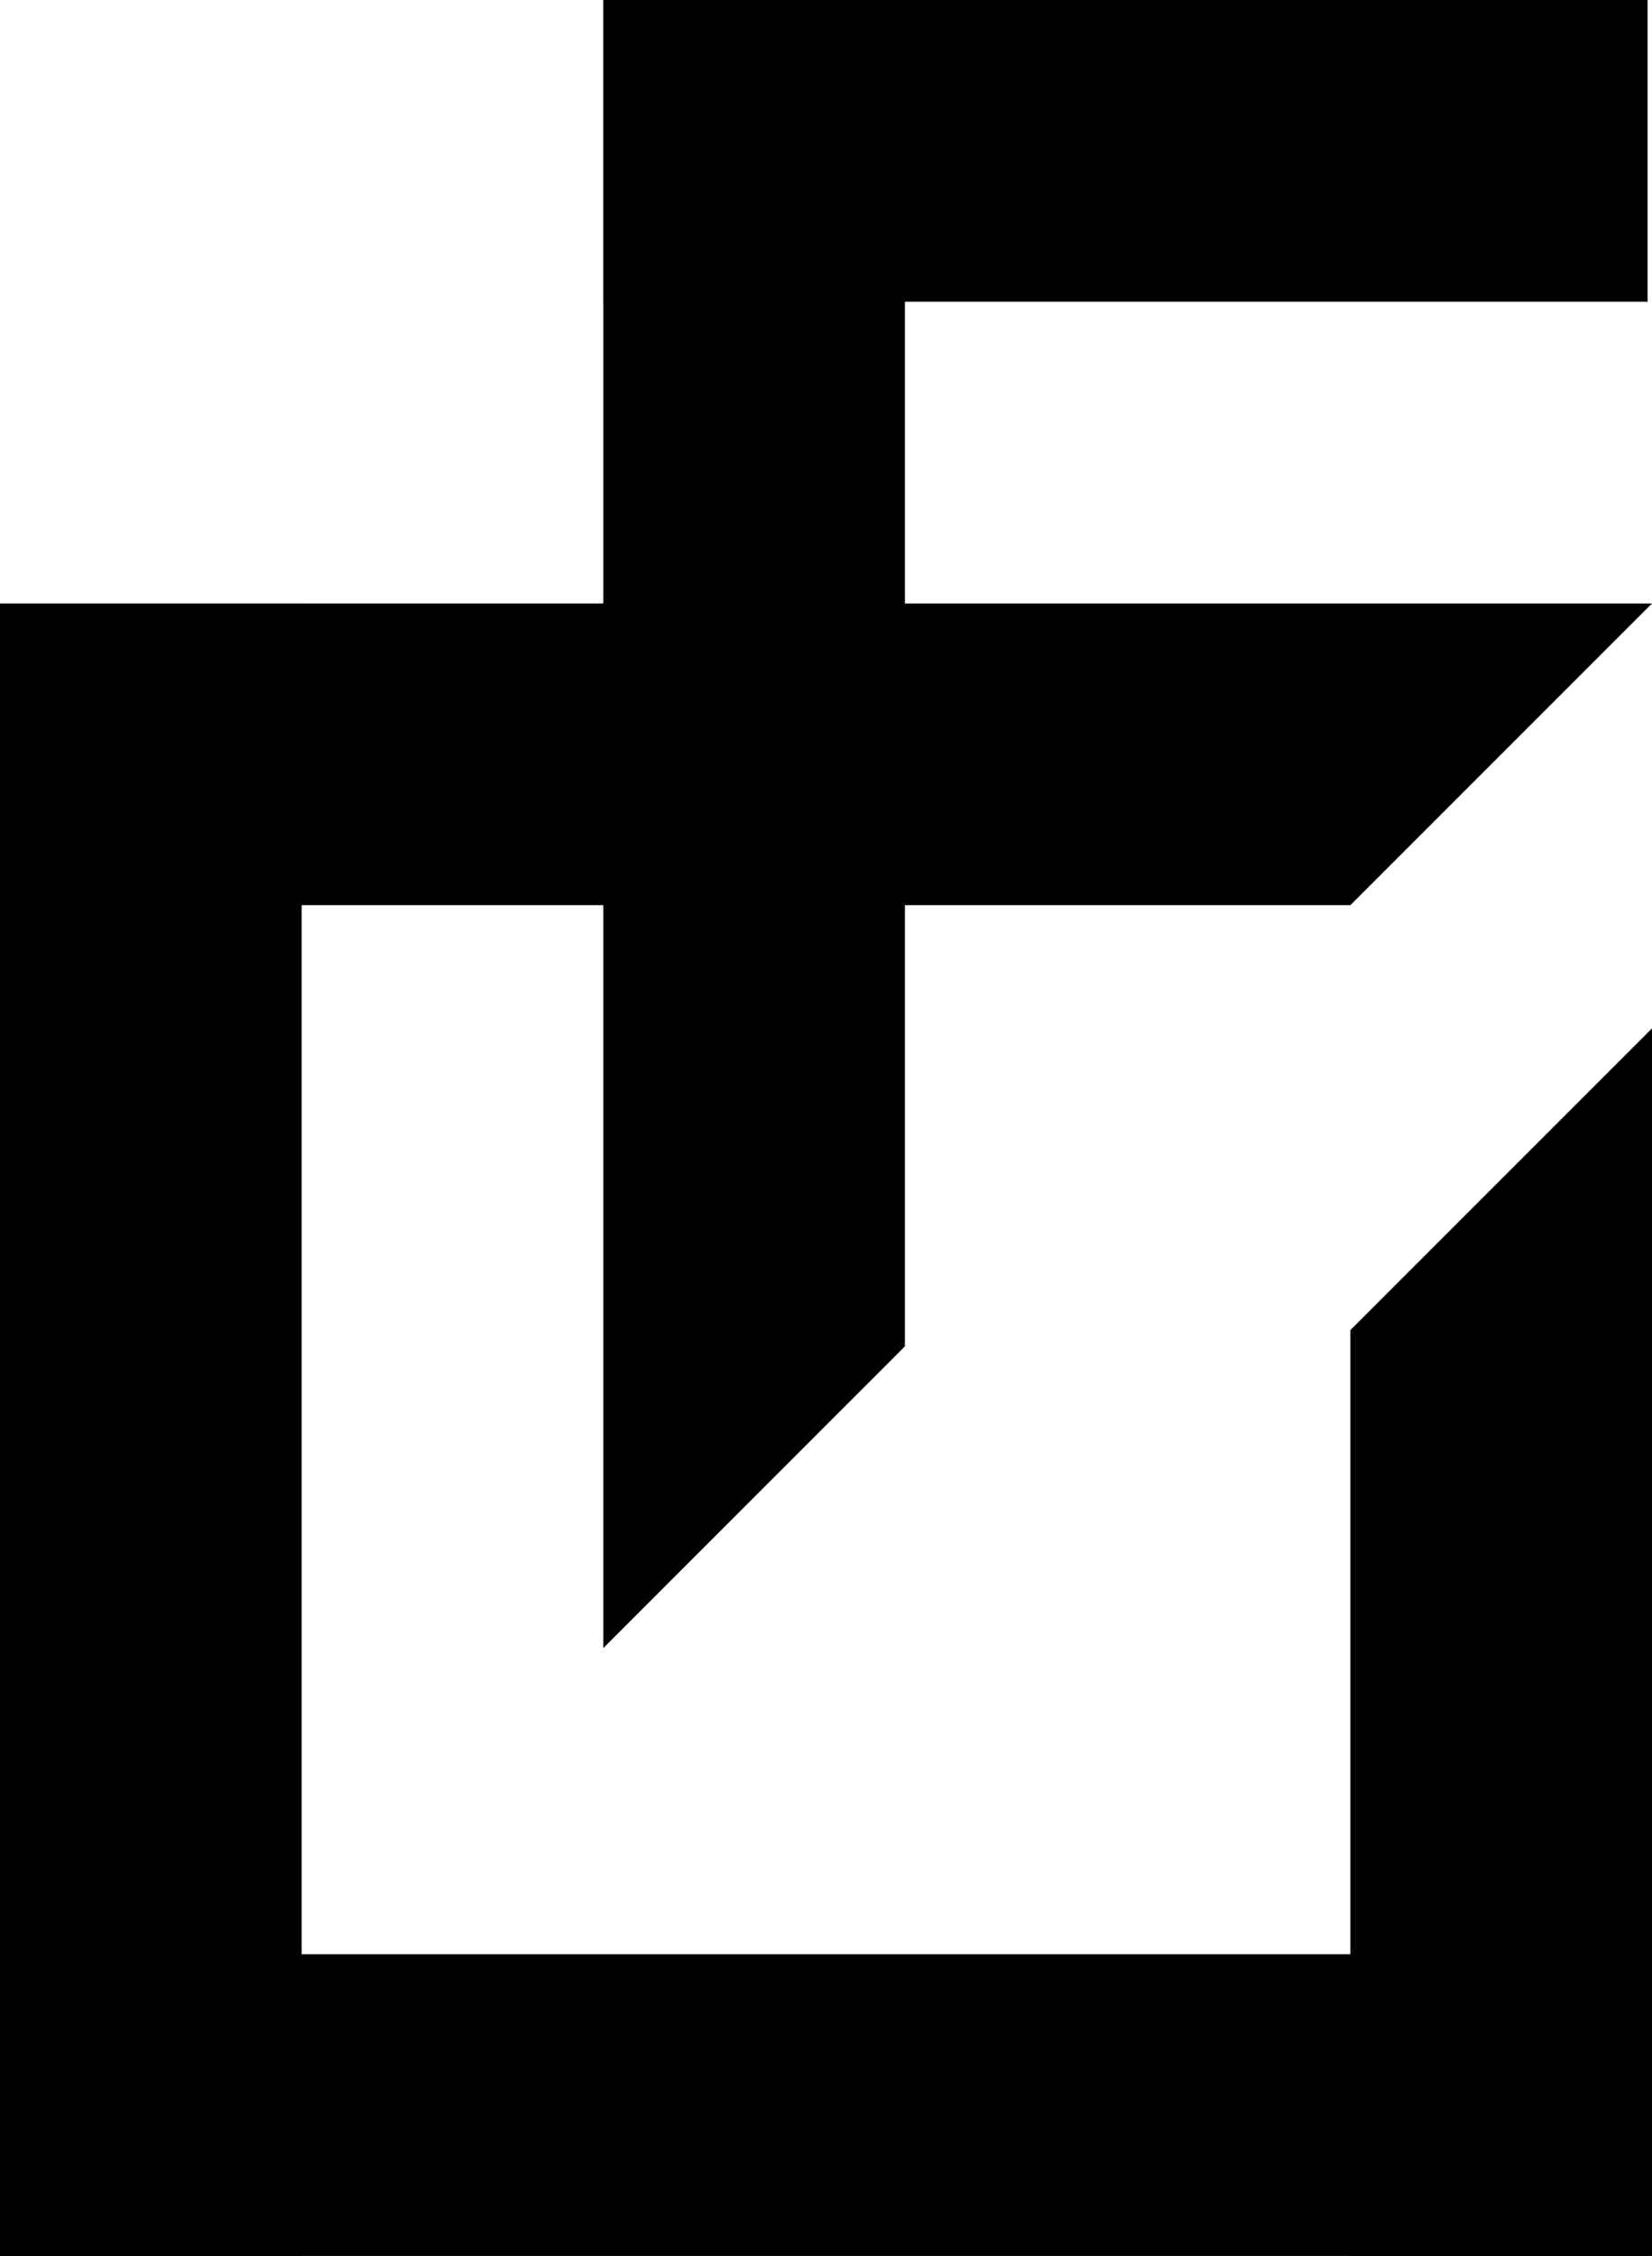
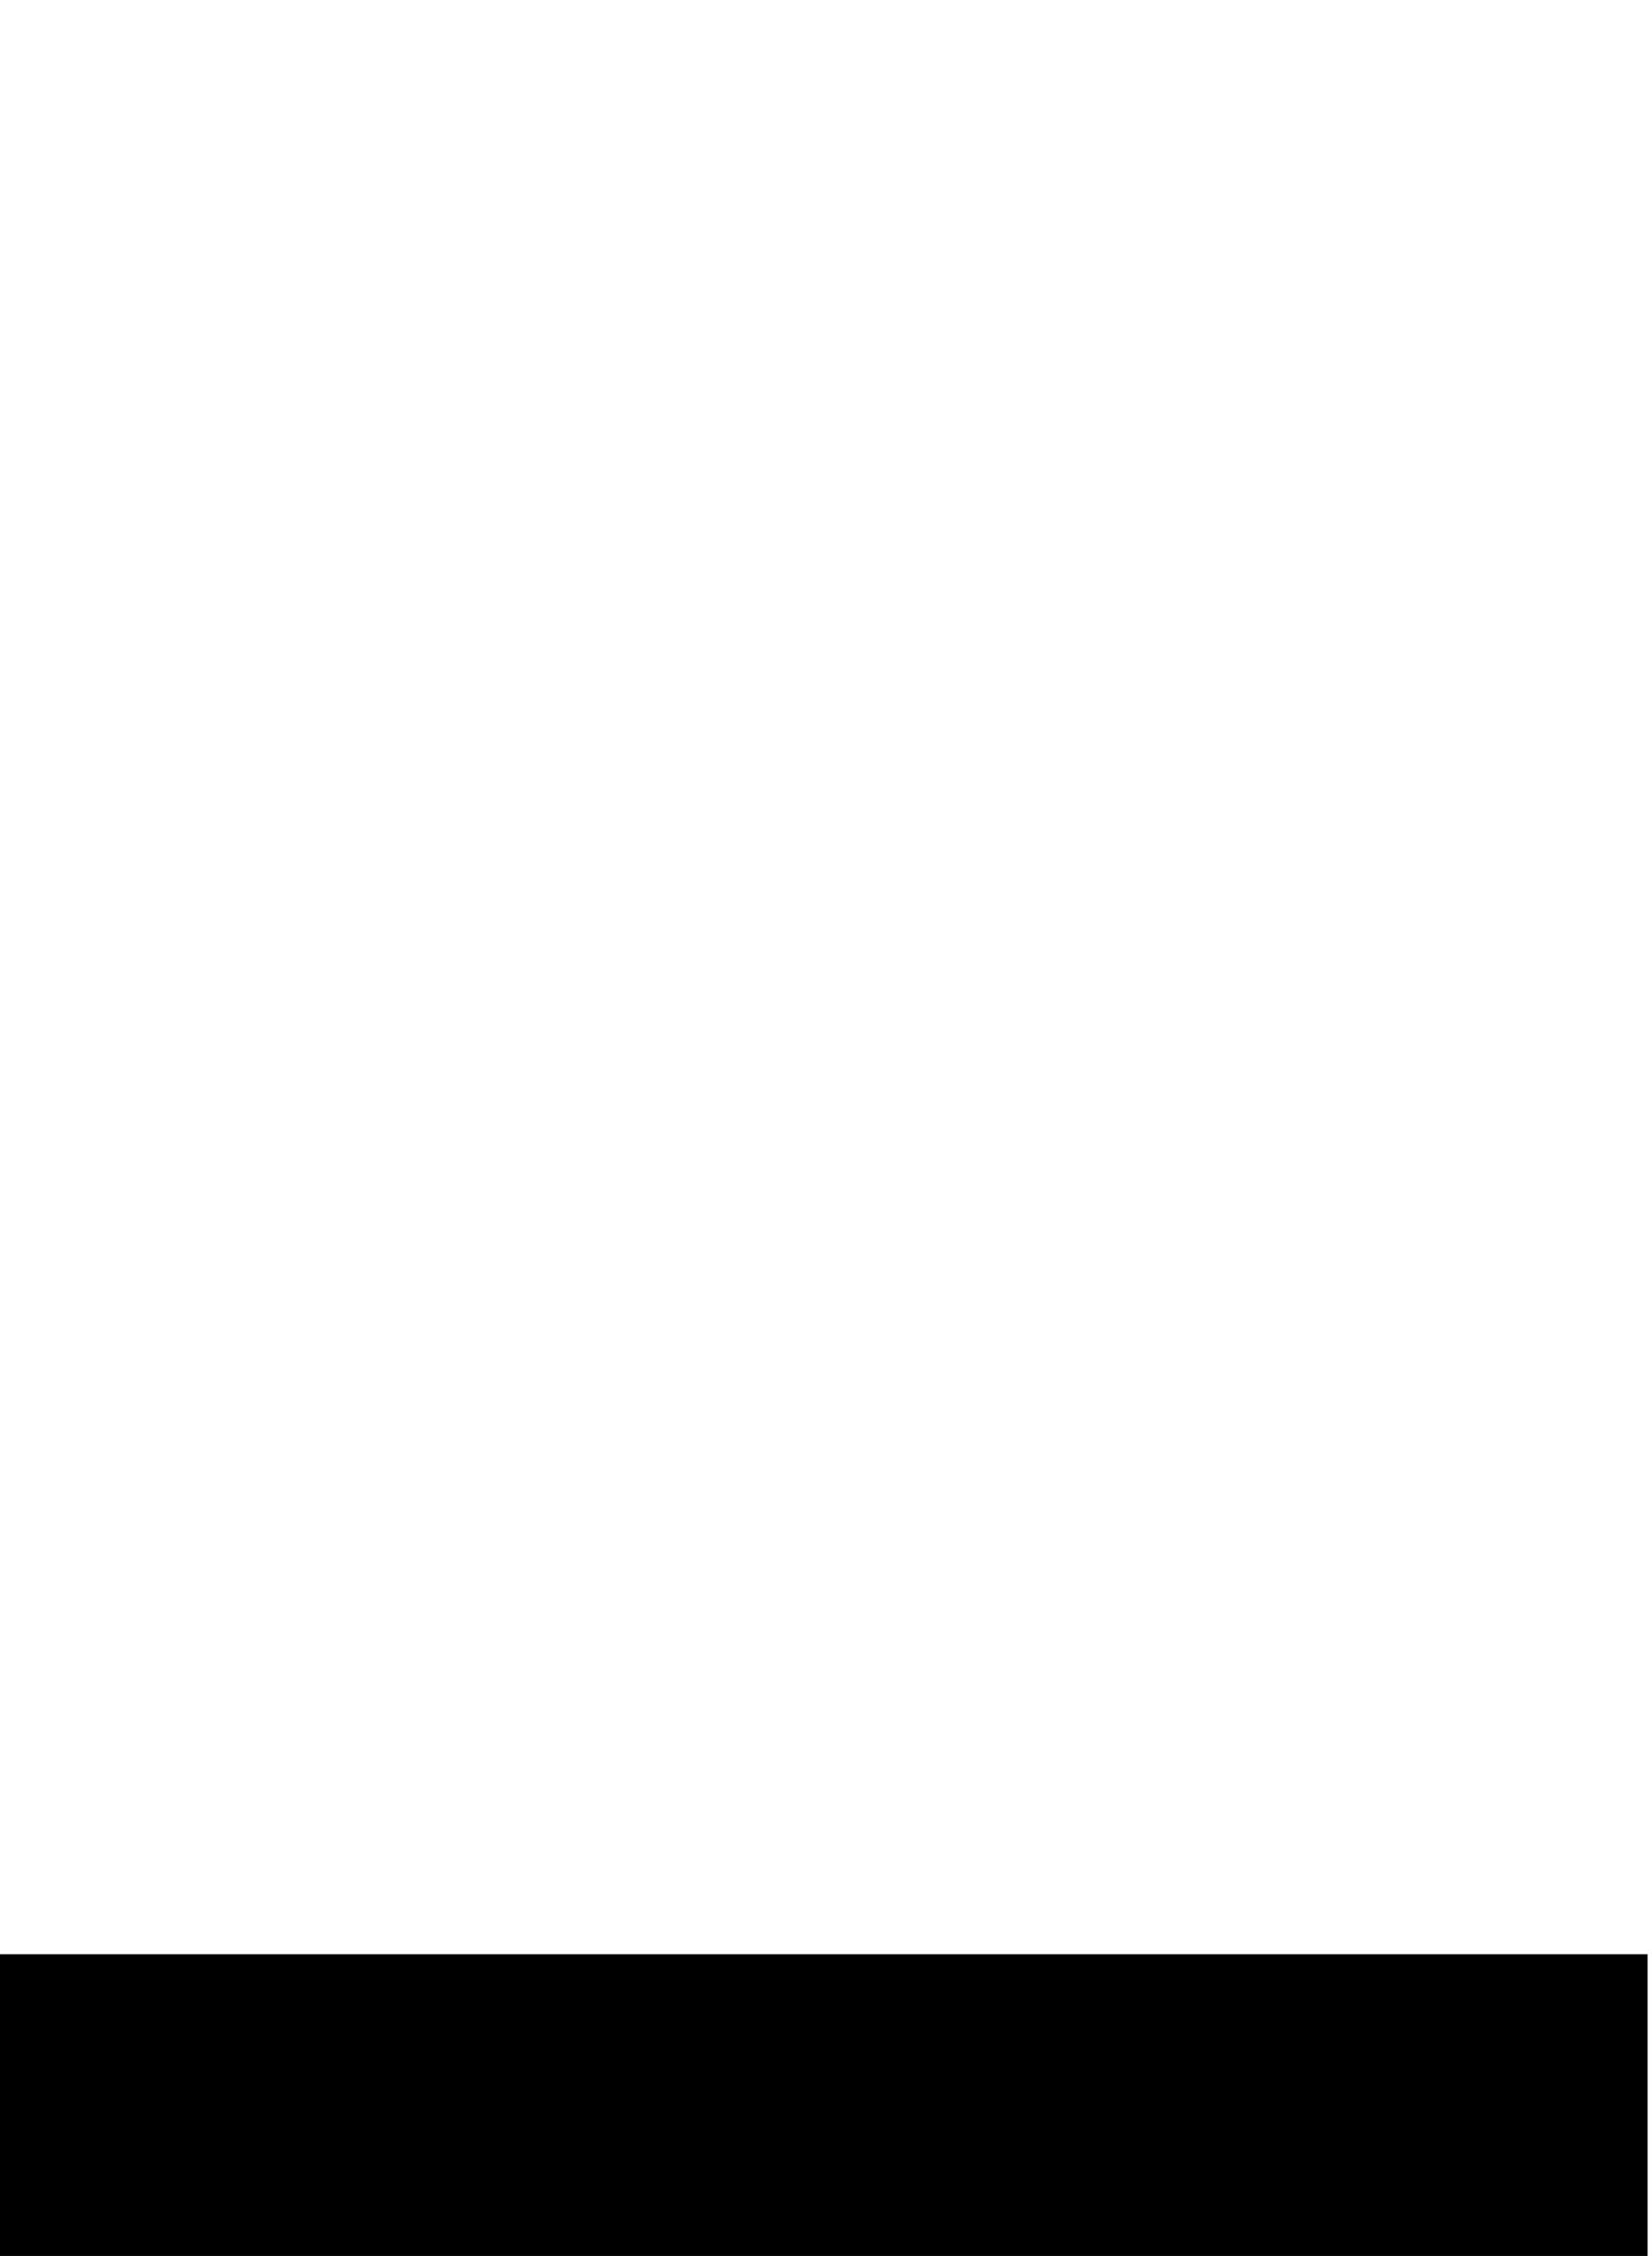
<svg xmlns="http://www.w3.org/2000/svg" viewBox="0 0 22.4 30.58">
  <g id="图层_2" data-name="图层 2">
    <g id="图层_1-2" data-name="图层 1">
-       <rect x="8.18" width="14.16" height="4.09" />
-       <polygon points="18.31 12.27 0 12.27 0 8.18 22.4 8.18 18.31 12.27" />
      <rect y="26.49" width="22.34" height="4.09" />
-       <polygon points="18.31 30.58 18.31 18.03 22.4 13.94 22.4 30.58 18.31 30.58" />
-       <rect y="8.18" width="4.09" height="22.4" />
-       <polygon points="8.18 22.34 8.18 0 12.27 0 12.27 18.25 8.18 22.34" />
    </g>
  </g>
</svg>